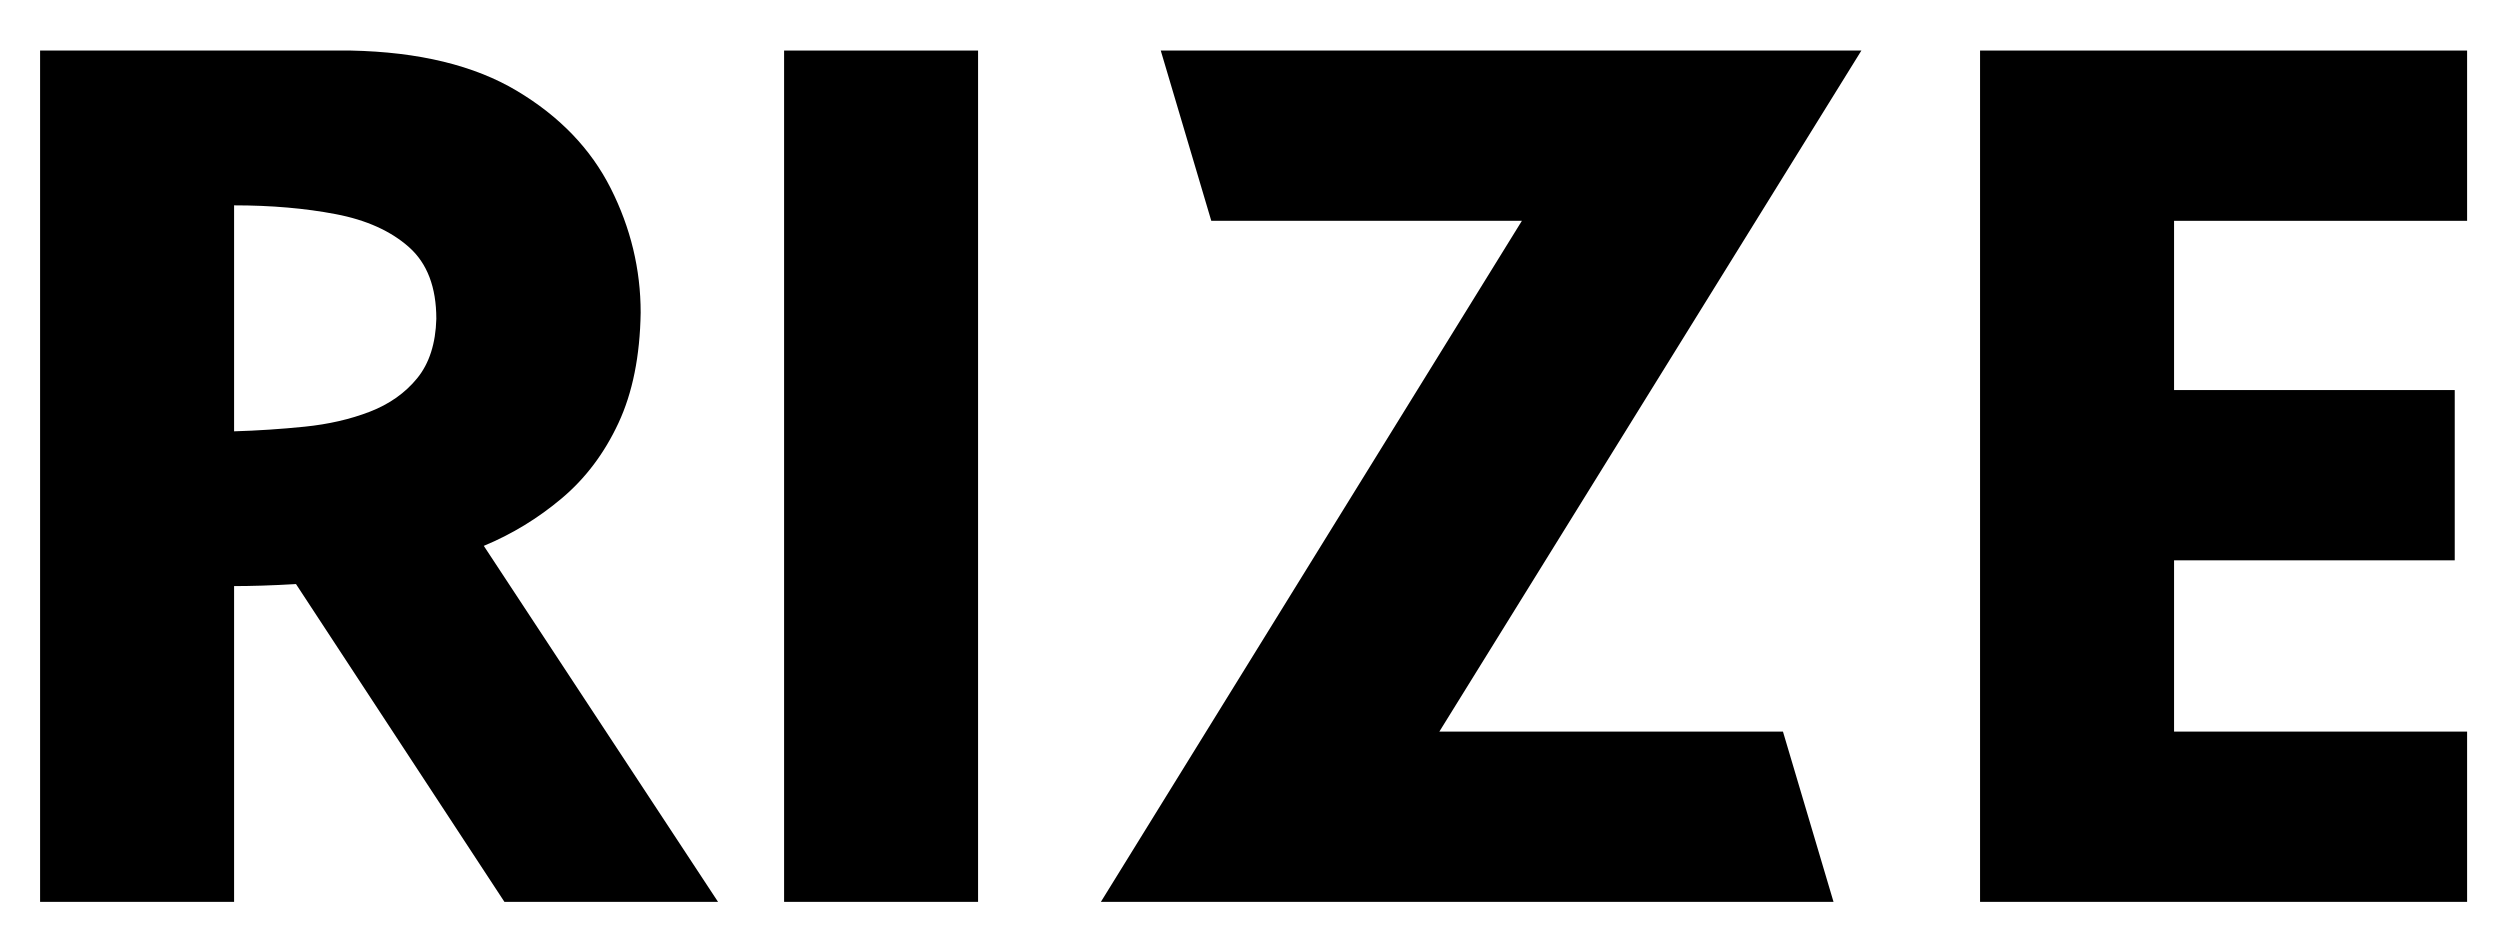
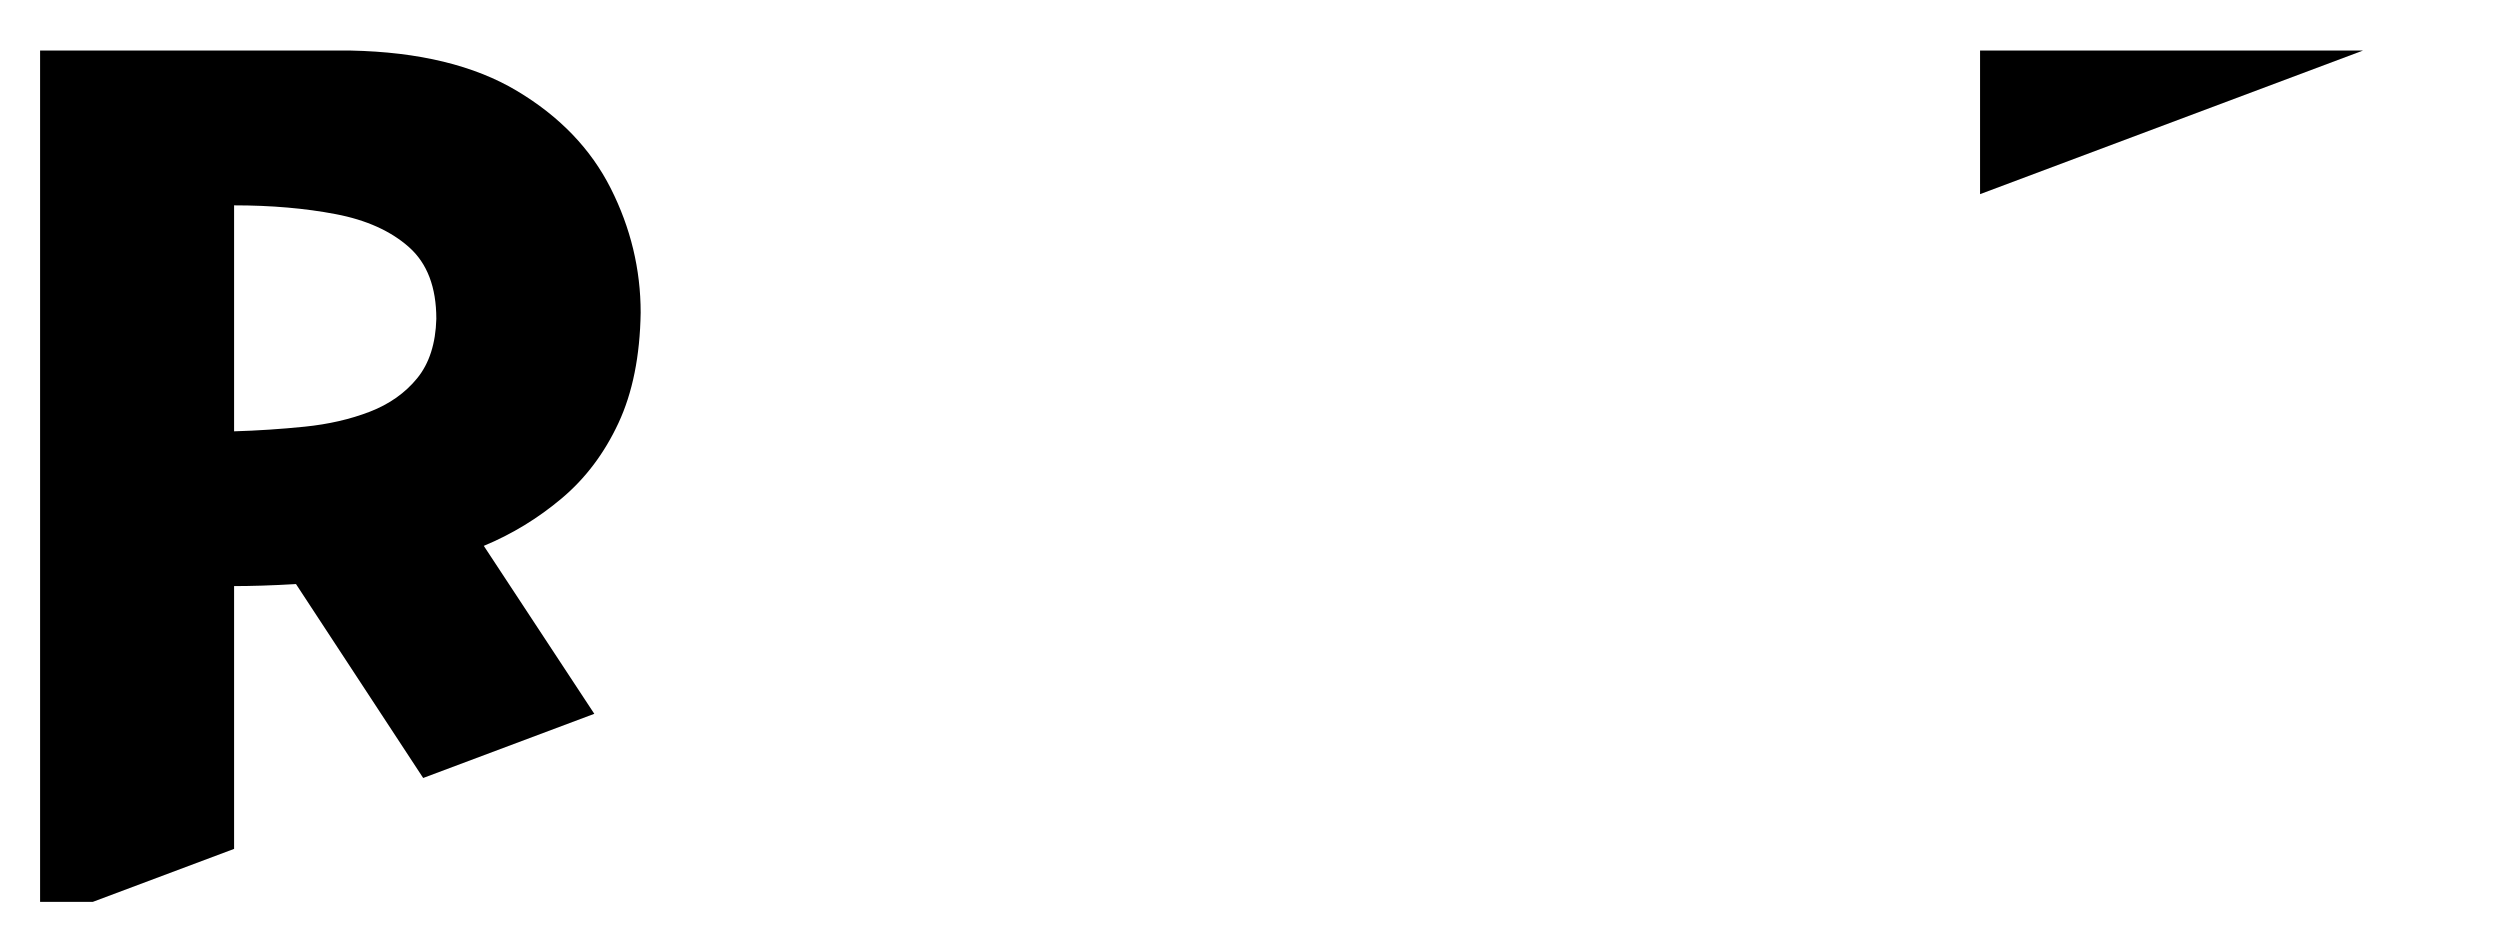
<svg xmlns="http://www.w3.org/2000/svg" version="1.2" preserveAspectRatio="xMidYMid meet" height="567" viewBox="0 0 1134 425.25" zoomAndPan="magnify" width="1512">
  <defs>
    <clipPath id="b509e7d5f8">
-       <path d="M 1 0 L 1133 0 L 1133 424.5 L 1 424.5 Z M 1 0" />
+       <path d="M 1 0 L 1133 0 L 1 424.5 Z M 1 0" />
    </clipPath>
    <clipPath id="86b1eede79">
      <path d="M 0 0 L 1132 0 L 1132 424.5 L 0 424.5 Z M 0 0" />
    </clipPath>
    <clipPath id="bbc5a074a4">
      <rect height="425" y="0" width="1132" x="0" />
    </clipPath>
    <clipPath id="c095f52822">
      <rect height="425" y="0" width="1132" x="0" />
    </clipPath>
  </defs>
  <g id="c133ca616f">
    <g clip-path="url(#b509e7d5f8)" clip-rule="nonzero">
      <g transform="matrix(1,0,0,1,1,0)">
        <g clip-path="url(#c095f52822)">
          <g clip-path="url(#86b1eede79)" clip-rule="nonzero">
            <g transform="matrix(1,0,0,1,0,0)">
              <g clip-path="url(#bbc5a074a4)" id="1b51e28fdf">
                <g style="fill:#000000;fill-opacity:1;">
                  <g transform="translate(-13.238, 409.086)">
                    <path d="M 30.422 -386.156 L 171.312 -386.156 C 202.207 -385.531 227.328 -379.441 246.672 -367.891 C 266.016 -356.348 280.211 -341.602 289.266 -323.656 C 298.316 -305.719 302.844 -286.922 302.844 -267.266 C 302.531 -247.609 299.172 -230.914 292.766 -217.188 C 286.367 -203.457 277.785 -192.066 267.016 -183.016 C 256.254 -173.961 244.477 -166.785 231.688 -161.484 L 337.938 0 L 241.047 0 L 146.5 -144.156 C 141.195 -143.844 136.125 -143.609 131.281 -143.453 C 126.445 -143.305 122.16 -143.234 118.422 -143.234 L 118.422 0 L 30.422 0 Z M 118.422 -213.438 C 129.023 -213.75 139.707 -214.453 150.469 -215.547 C 161.238 -216.641 171.07 -218.898 179.969 -222.328 C 188.863 -225.766 196.039 -230.836 201.5 -237.547 C 206.957 -244.254 209.844 -253.223 210.156 -264.453 C 210.156 -278.805 206.02 -289.648 197.75 -296.984 C 189.488 -304.316 178.41 -309.305 164.516 -311.953 C 150.629 -314.609 135.266 -315.938 118.422 -315.938 Z M 118.422 -213.438" style="stroke:none" />
                  </g>
                </g>
                <g style="fill:#000000;fill-opacity:1;">
                  <g transform="translate(319.558, 409.086)">
-                     <path d="M 123.094 -386.156 L 123.094 0 L 35.109 0 L 35.109 -386.156 Z M 123.094 -386.156" style="stroke:none" />
-                   </g>
+                     </g>
                </g>
                <g style="fill:#000000;fill-opacity:1;">
                  <g transform="translate(477.765, 409.086)">
-                     <path d="M 365.562 -386.156 L 174.125 -77.234 L 329.984 -77.234 L 352.922 0 L 20.594 0 L 211.562 -308.922 L 70.672 -308.922 L 47.75 -386.156 Z M 365.562 -386.156" style="stroke:none" />
-                   </g>
+                     </g>
                </g>
                <g style="fill:#000000;fill-opacity:1;">
                  <g transform="translate(863.921, 409.086)">
                    <path d="M 254.156 -386.156 L 254.156 -308.922 L 121.234 -308.922 L 121.234 -232.156 L 248.547 -232.156 L 248.547 -154.922 L 121.234 -154.922 L 121.234 -77.234 L 254.156 -77.234 L 254.156 0 L 33.234 0 L 33.234 -386.156 Z M 254.156 -386.156" style="stroke:none" />
                  </g>
                </g>
              </g>
            </g>
          </g>
        </g>
      </g>
    </g>
  </g>
</svg>